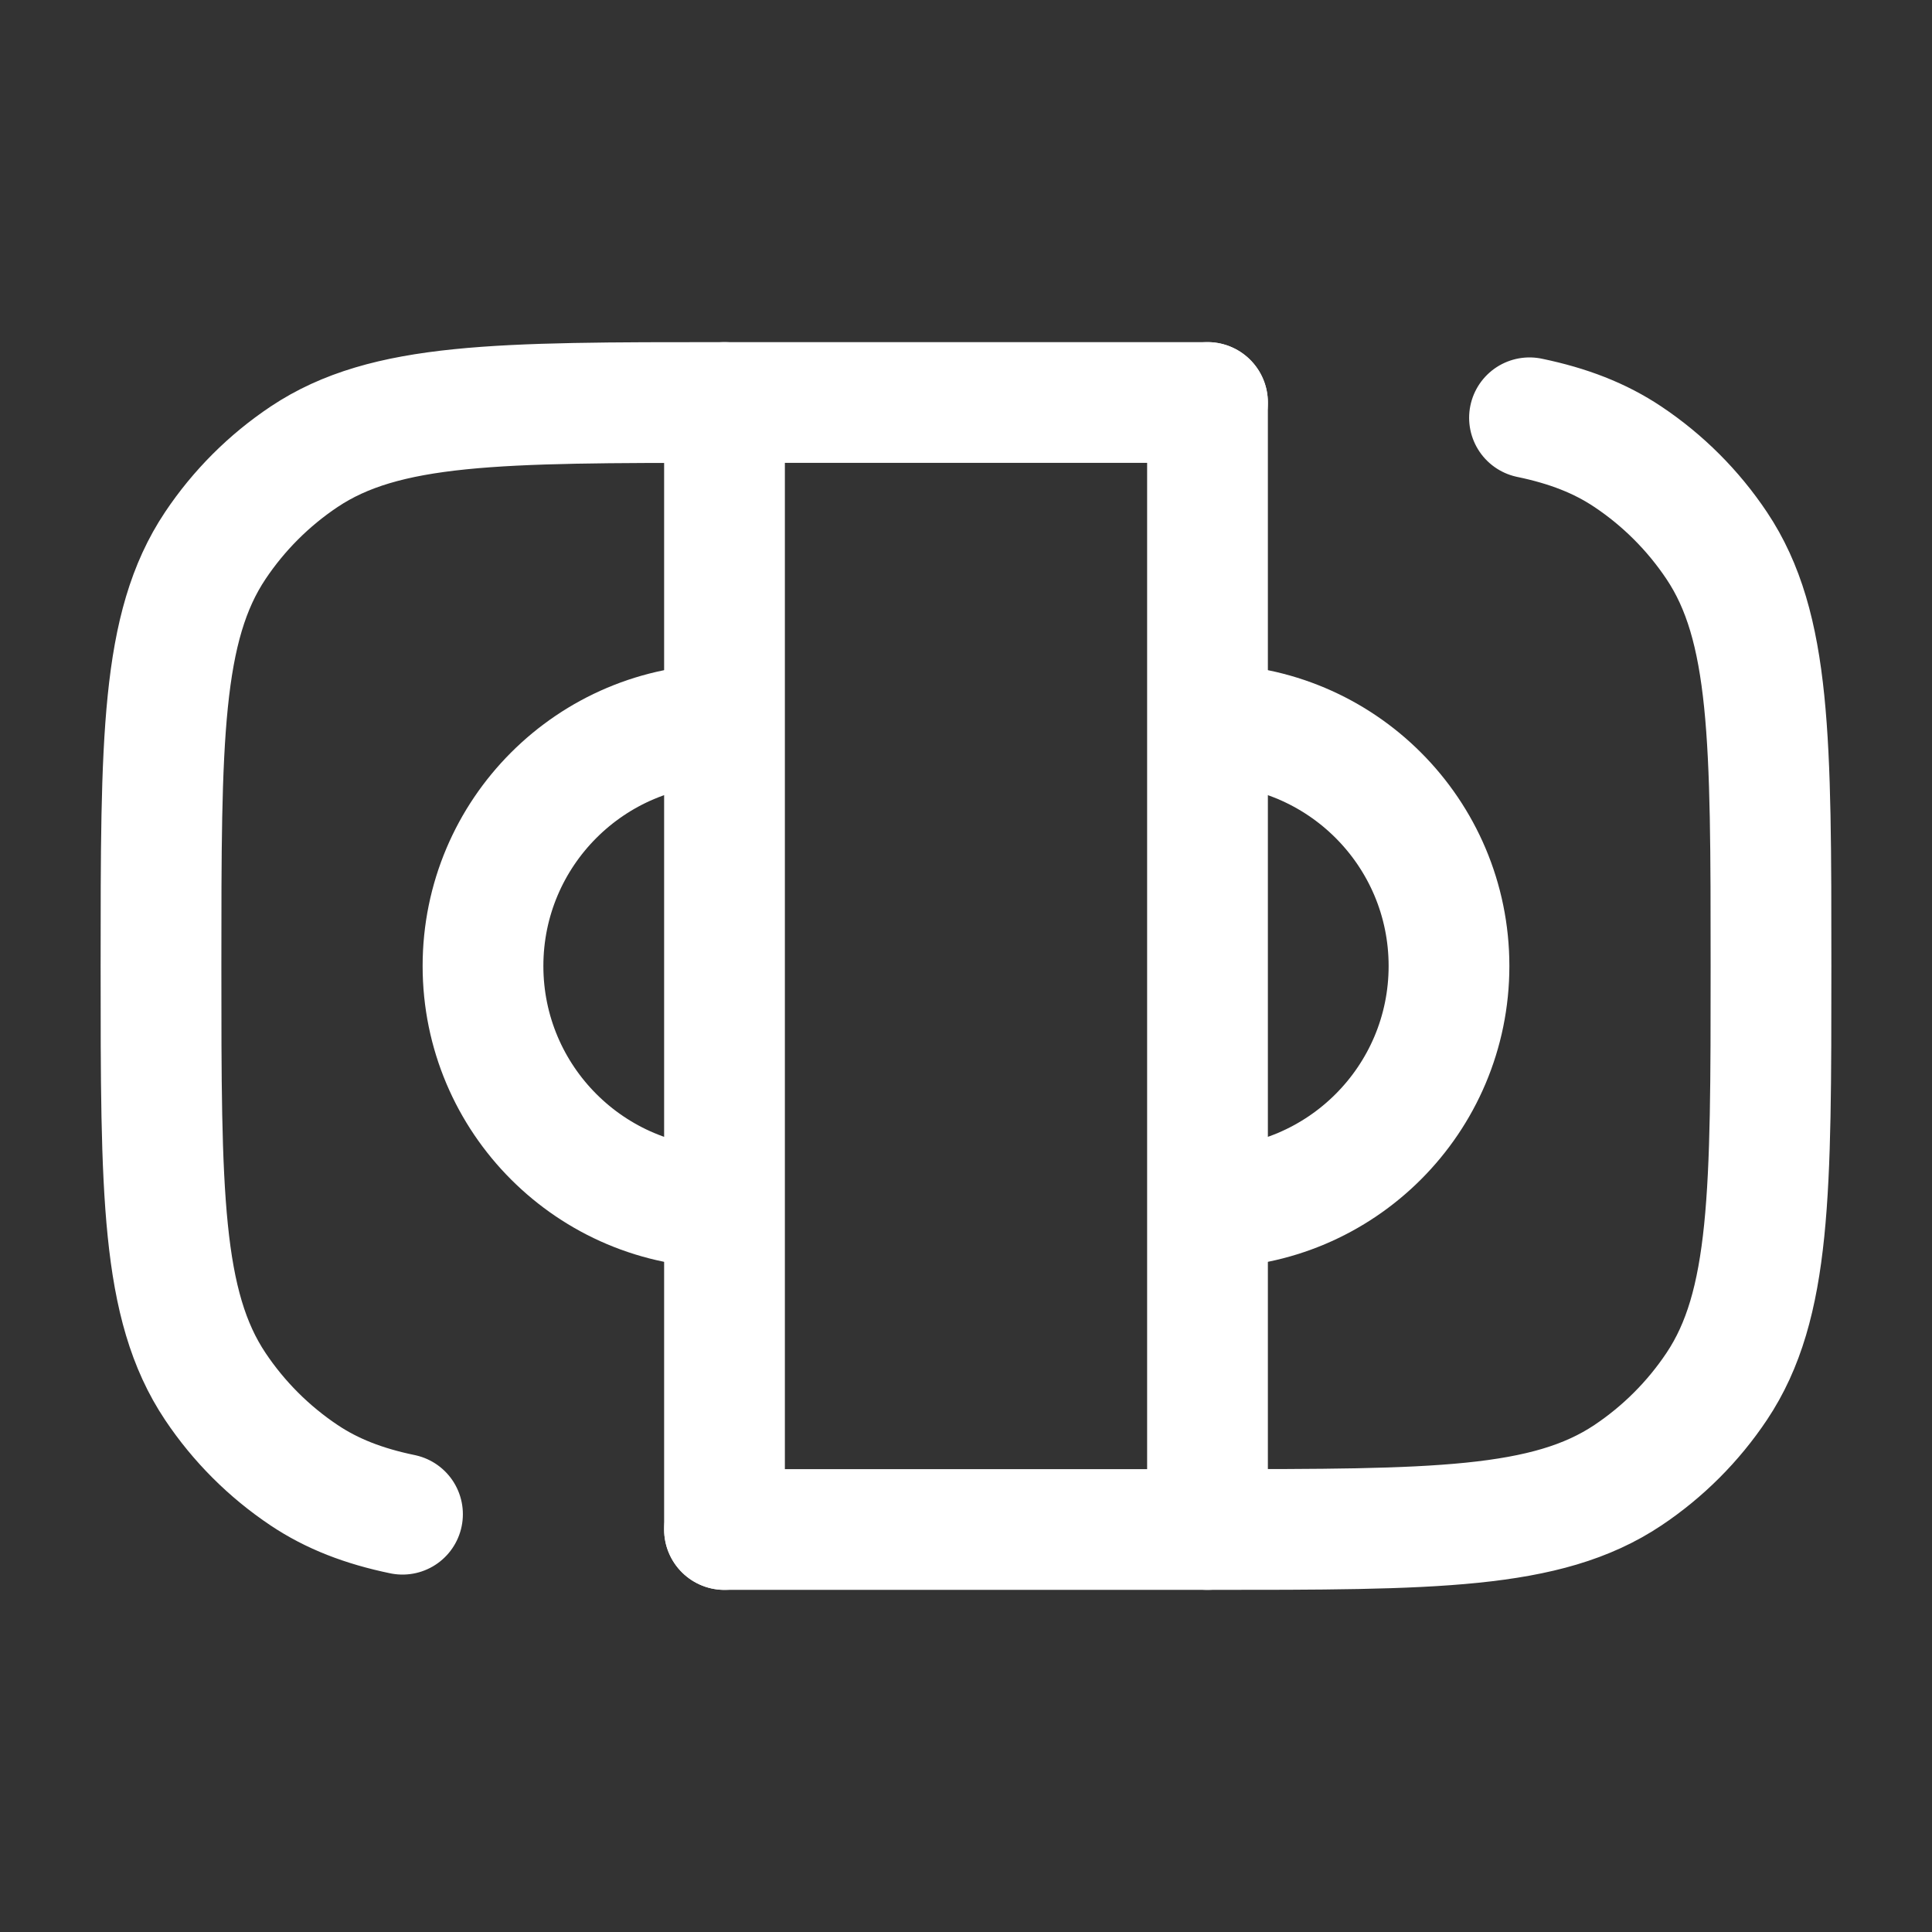
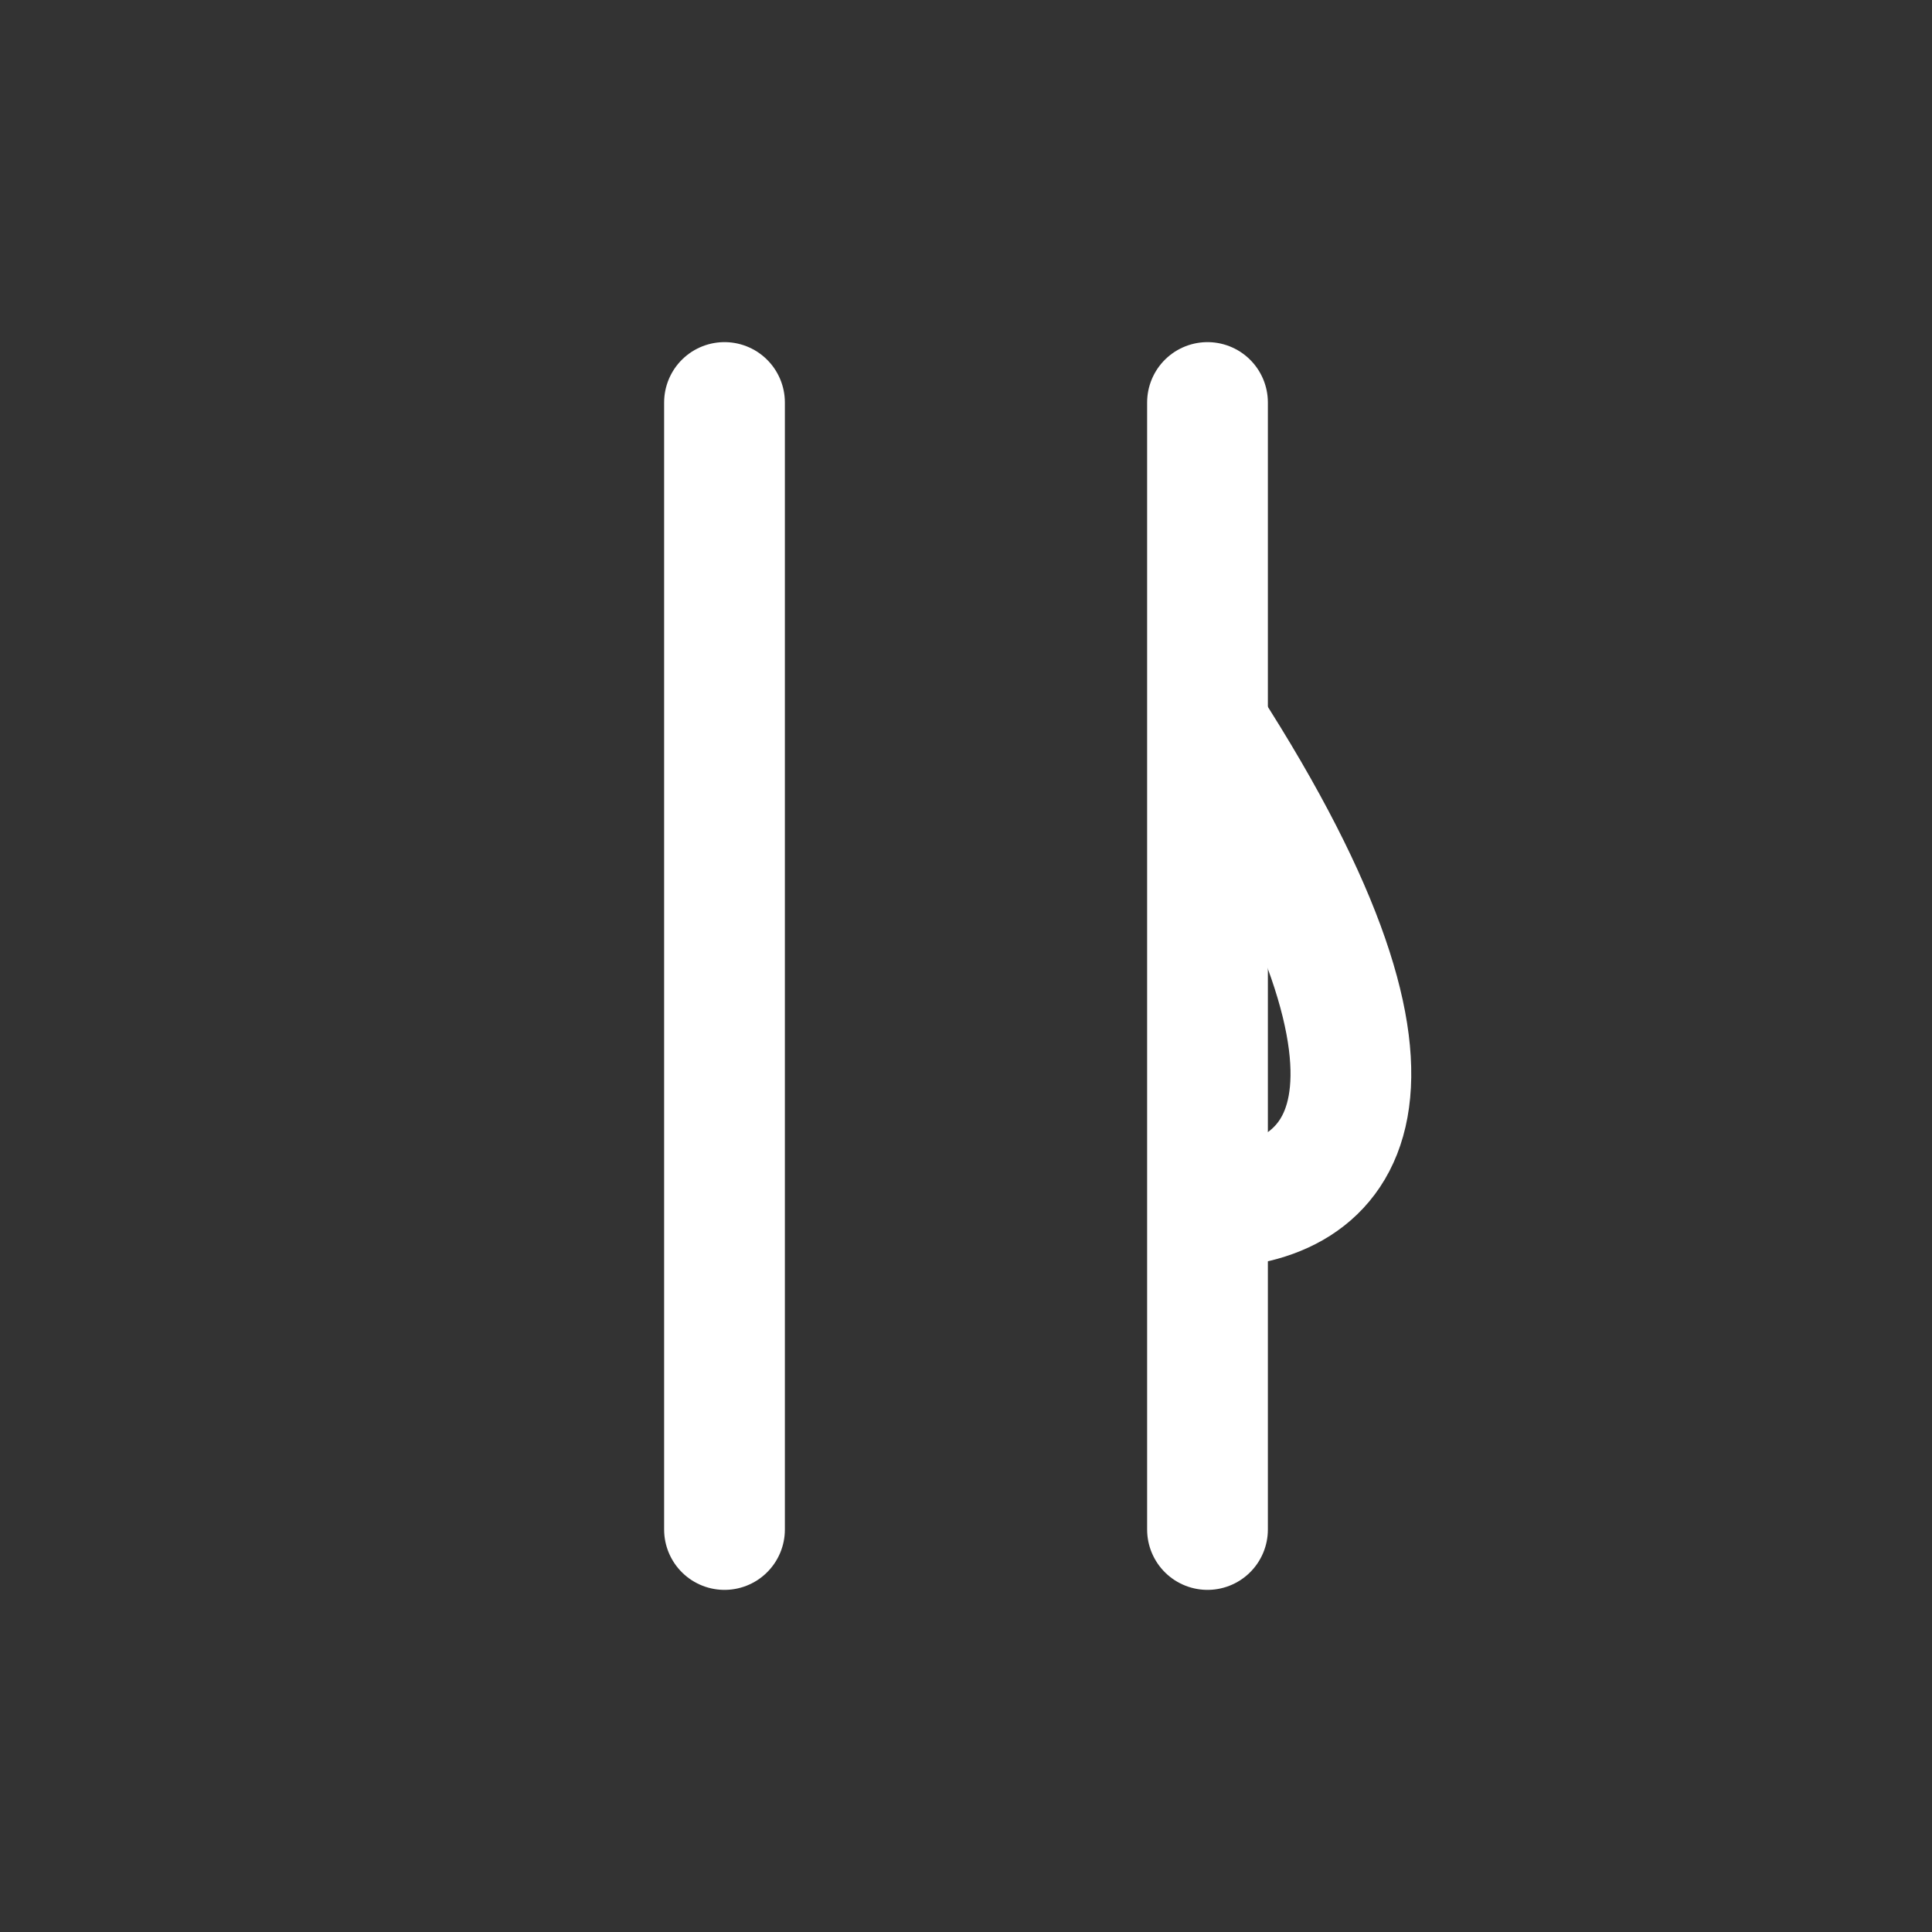
<svg xmlns="http://www.w3.org/2000/svg" viewBox="0 0 24 24" fill="none">
  <rect x="0" y="0" width="24" height="24" fill="#333333" stroke="none" />
  <g id="SVGRepo_bgCarrier" stroke-width="0" />
  <g id="SVGRepo_tracerCarrier" stroke-linecap="round" stroke-linejoin="round" />
  <g id="SVGRepo_iconCarrier">
-     <path d="M15 5L9 5C6.191 5 4.787 5 3.778 5.674C3.341 5.966 2.966 6.341 2.674 6.778C2 7.787 2 9.191 2 12C2 14.809 2 16.213 2.674 17.222C2.966 17.659 3.341 18.034 3.778 18.326C4.125 18.558 4.518 18.71 5 18.81M9 19H15C17.809 19 19.213 19 20.222 18.326C20.659 18.034 21.034 17.659 21.326 17.222C22 16.213 22 14.809 22 12C22 9.191 22 7.787 21.326 6.778C21.034 6.341 20.659 5.966 20.222 5.674C19.875 5.442 19.482 5.29 19 5.19" stroke="#ffffff" stroke-width="1.5" stroke-linecap="round" />
-     <path d="M9 9C7.343 9 6 10.343 6 12C6 13.657 7.343 15 9 15" stroke="#ffffff" stroke-width="1.5" />
-     <path d="M15 9C16.657 9 18 10.343 18 12C18 13.657 16.657 15 15 15" stroke="#ffffff" stroke-width="1.5" />
+     <path d="M15 9C18 13.657 16.657 15 15 15" stroke="#ffffff" stroke-width="1.5" />
    <path d="M9 5V19" stroke="#ffffff" stroke-width="1.5" stroke-linecap="round" />
    <path d="M15 5V19" stroke="#ffffff" stroke-width="1.5" stroke-linecap="round" />
  </g>
</svg>